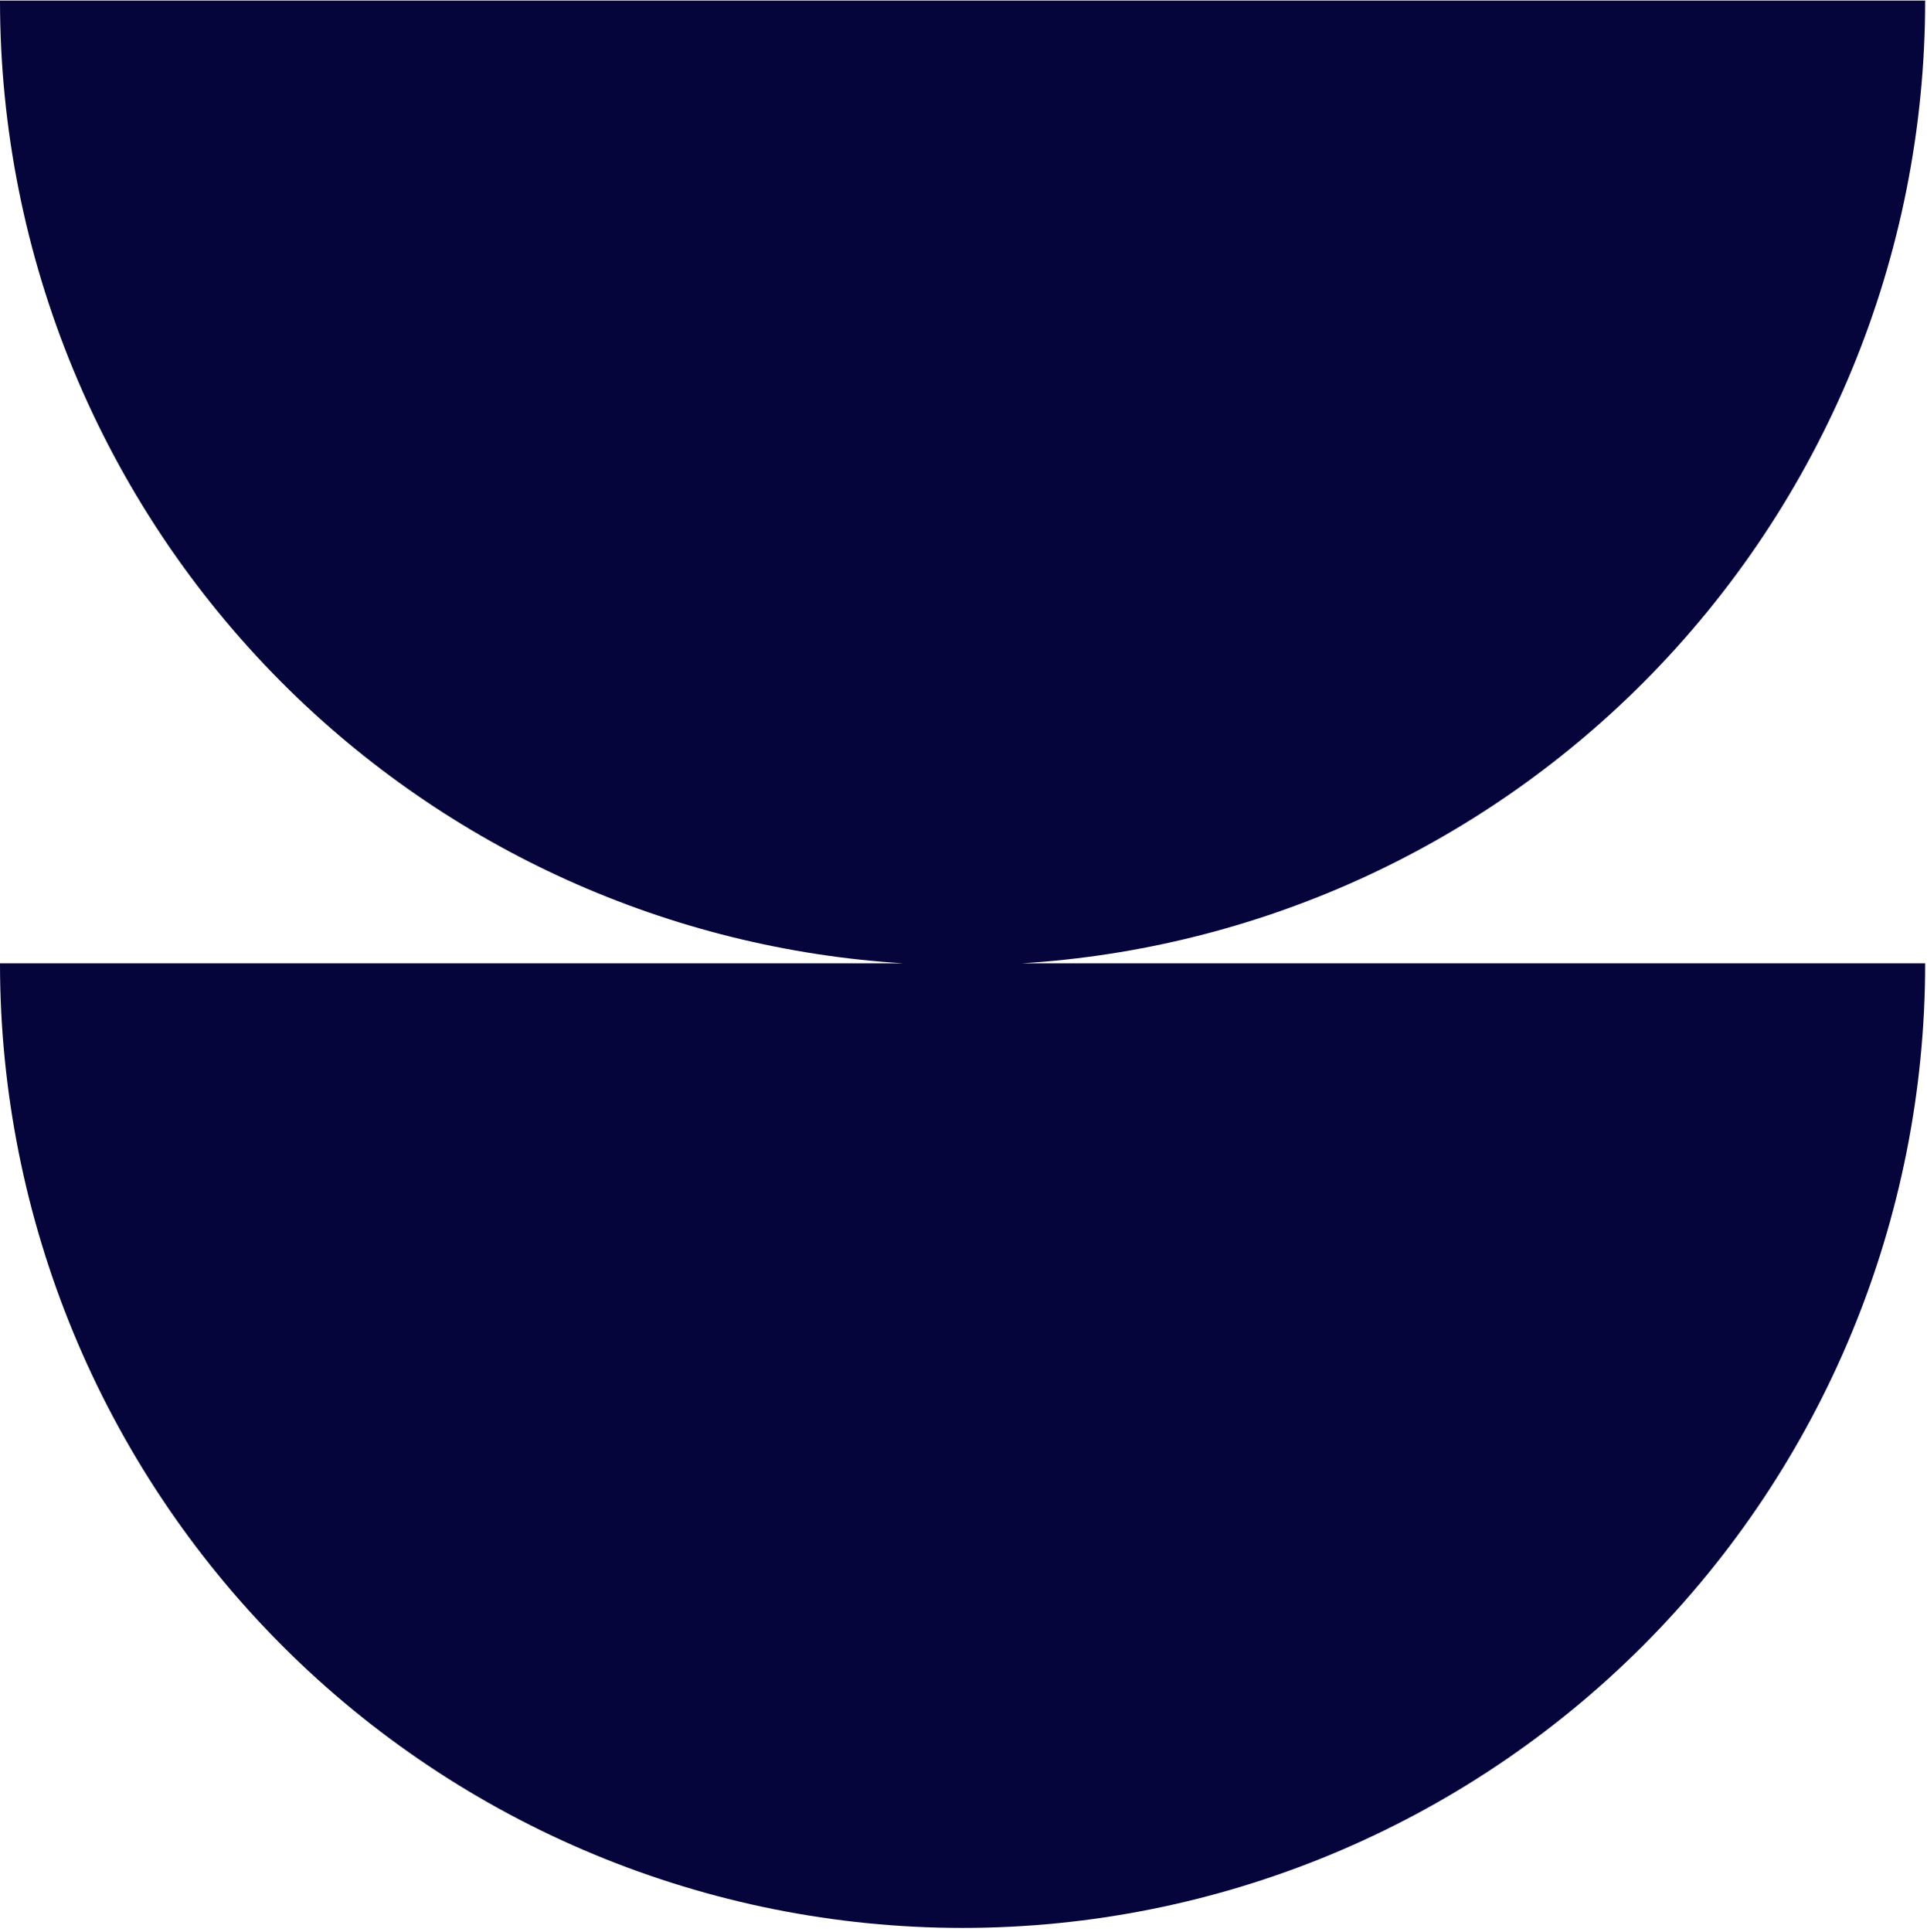
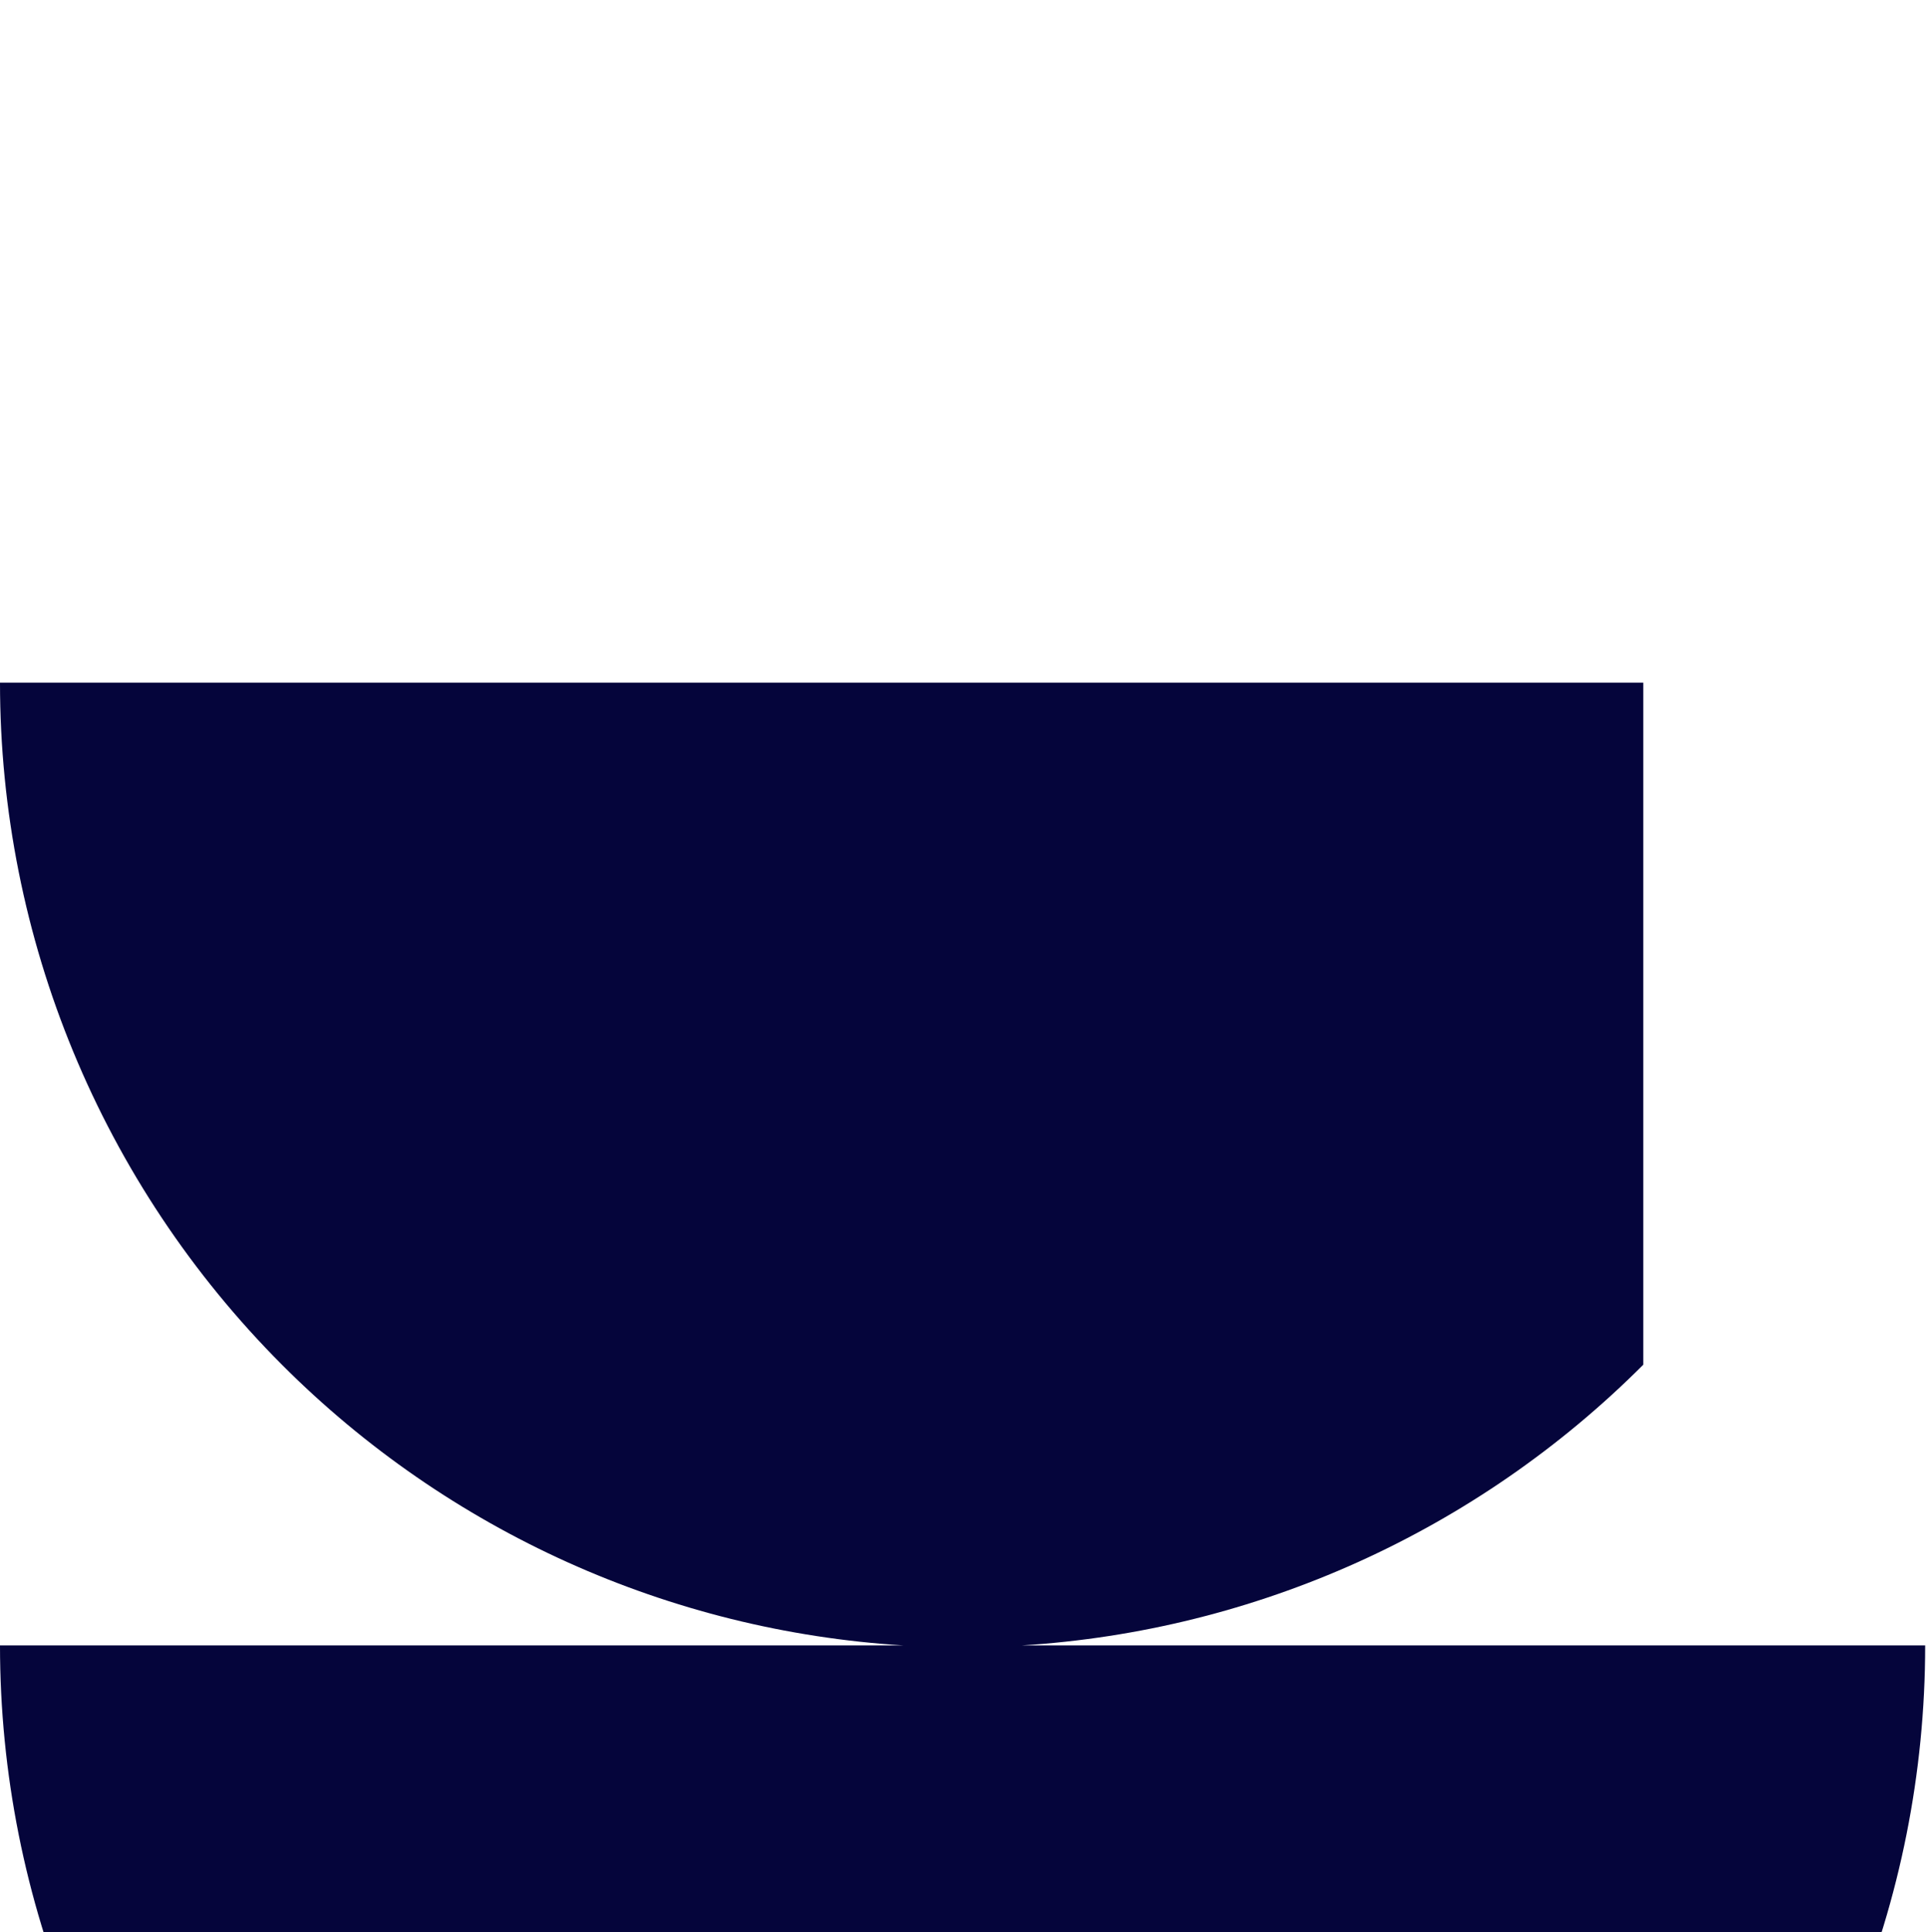
<svg xmlns="http://www.w3.org/2000/svg" width="416" height="417" viewBox="0 0 416 417" fill="none">
-   <path fill-rule="evenodd" clip-rule="evenodd" d="M354.741 147.337c38.971-39.045 60.864-92 60.864-147.218H0c0 55.218 21.893 108.173 60.864 147.218 35.942 36.011 83.696 57.467 134.137 60.585H0c0 55.217 21.893 108.173 60.864 147.217 38.97 39.045 91.826 60.98 146.938 60.98 55.113 0 107.969-21.935 146.939-60.98 38.971-39.044 60.864-92 60.864-147.217H220.604c50.441-3.118 98.195-24.574 134.137-60.585z" fill="#05053b" />
+   <path fill-rule="evenodd" clip-rule="evenodd" d="M354.741 147.337H0c0 55.218 21.893 108.173 60.864 147.218 35.942 36.011 83.696 57.467 134.137 60.585H0c0 55.217 21.893 108.173 60.864 147.217 38.97 39.045 91.826 60.98 146.938 60.98 55.113 0 107.969-21.935 146.939-60.98 38.971-39.044 60.864-92 60.864-147.217H220.604c50.441-3.118 98.195-24.574 134.137-60.585z" fill="#05053b" />
</svg>